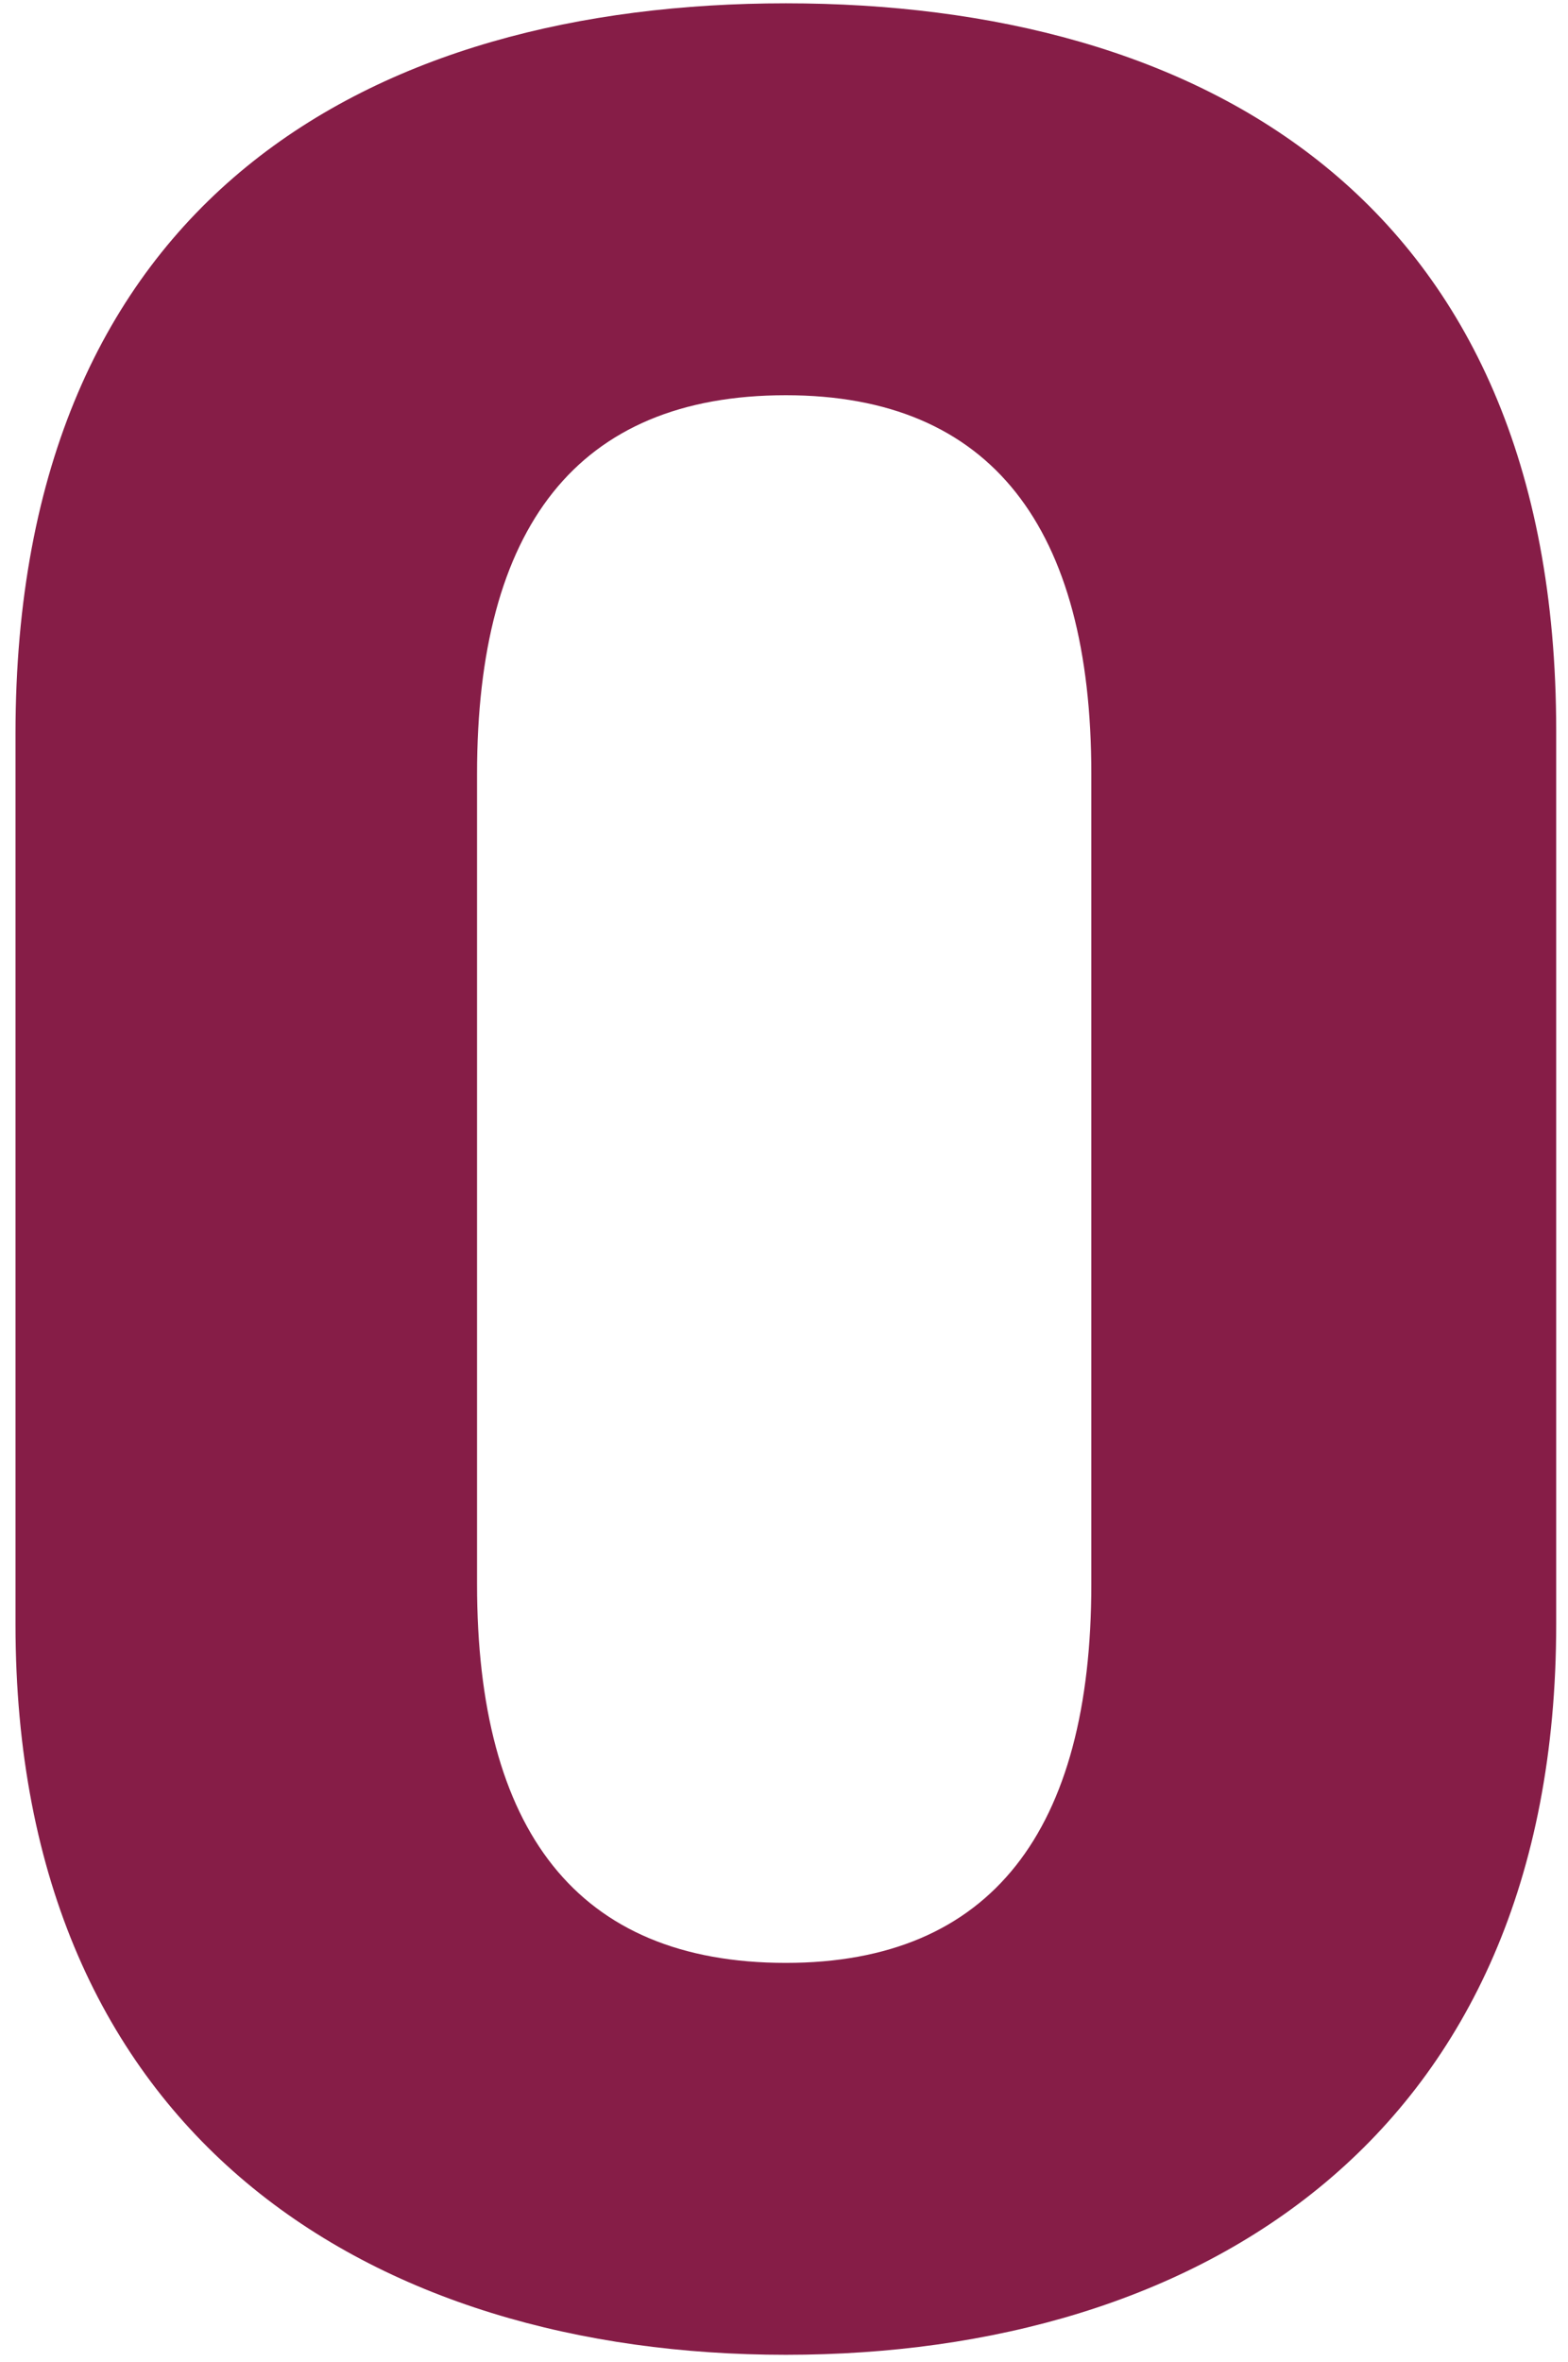
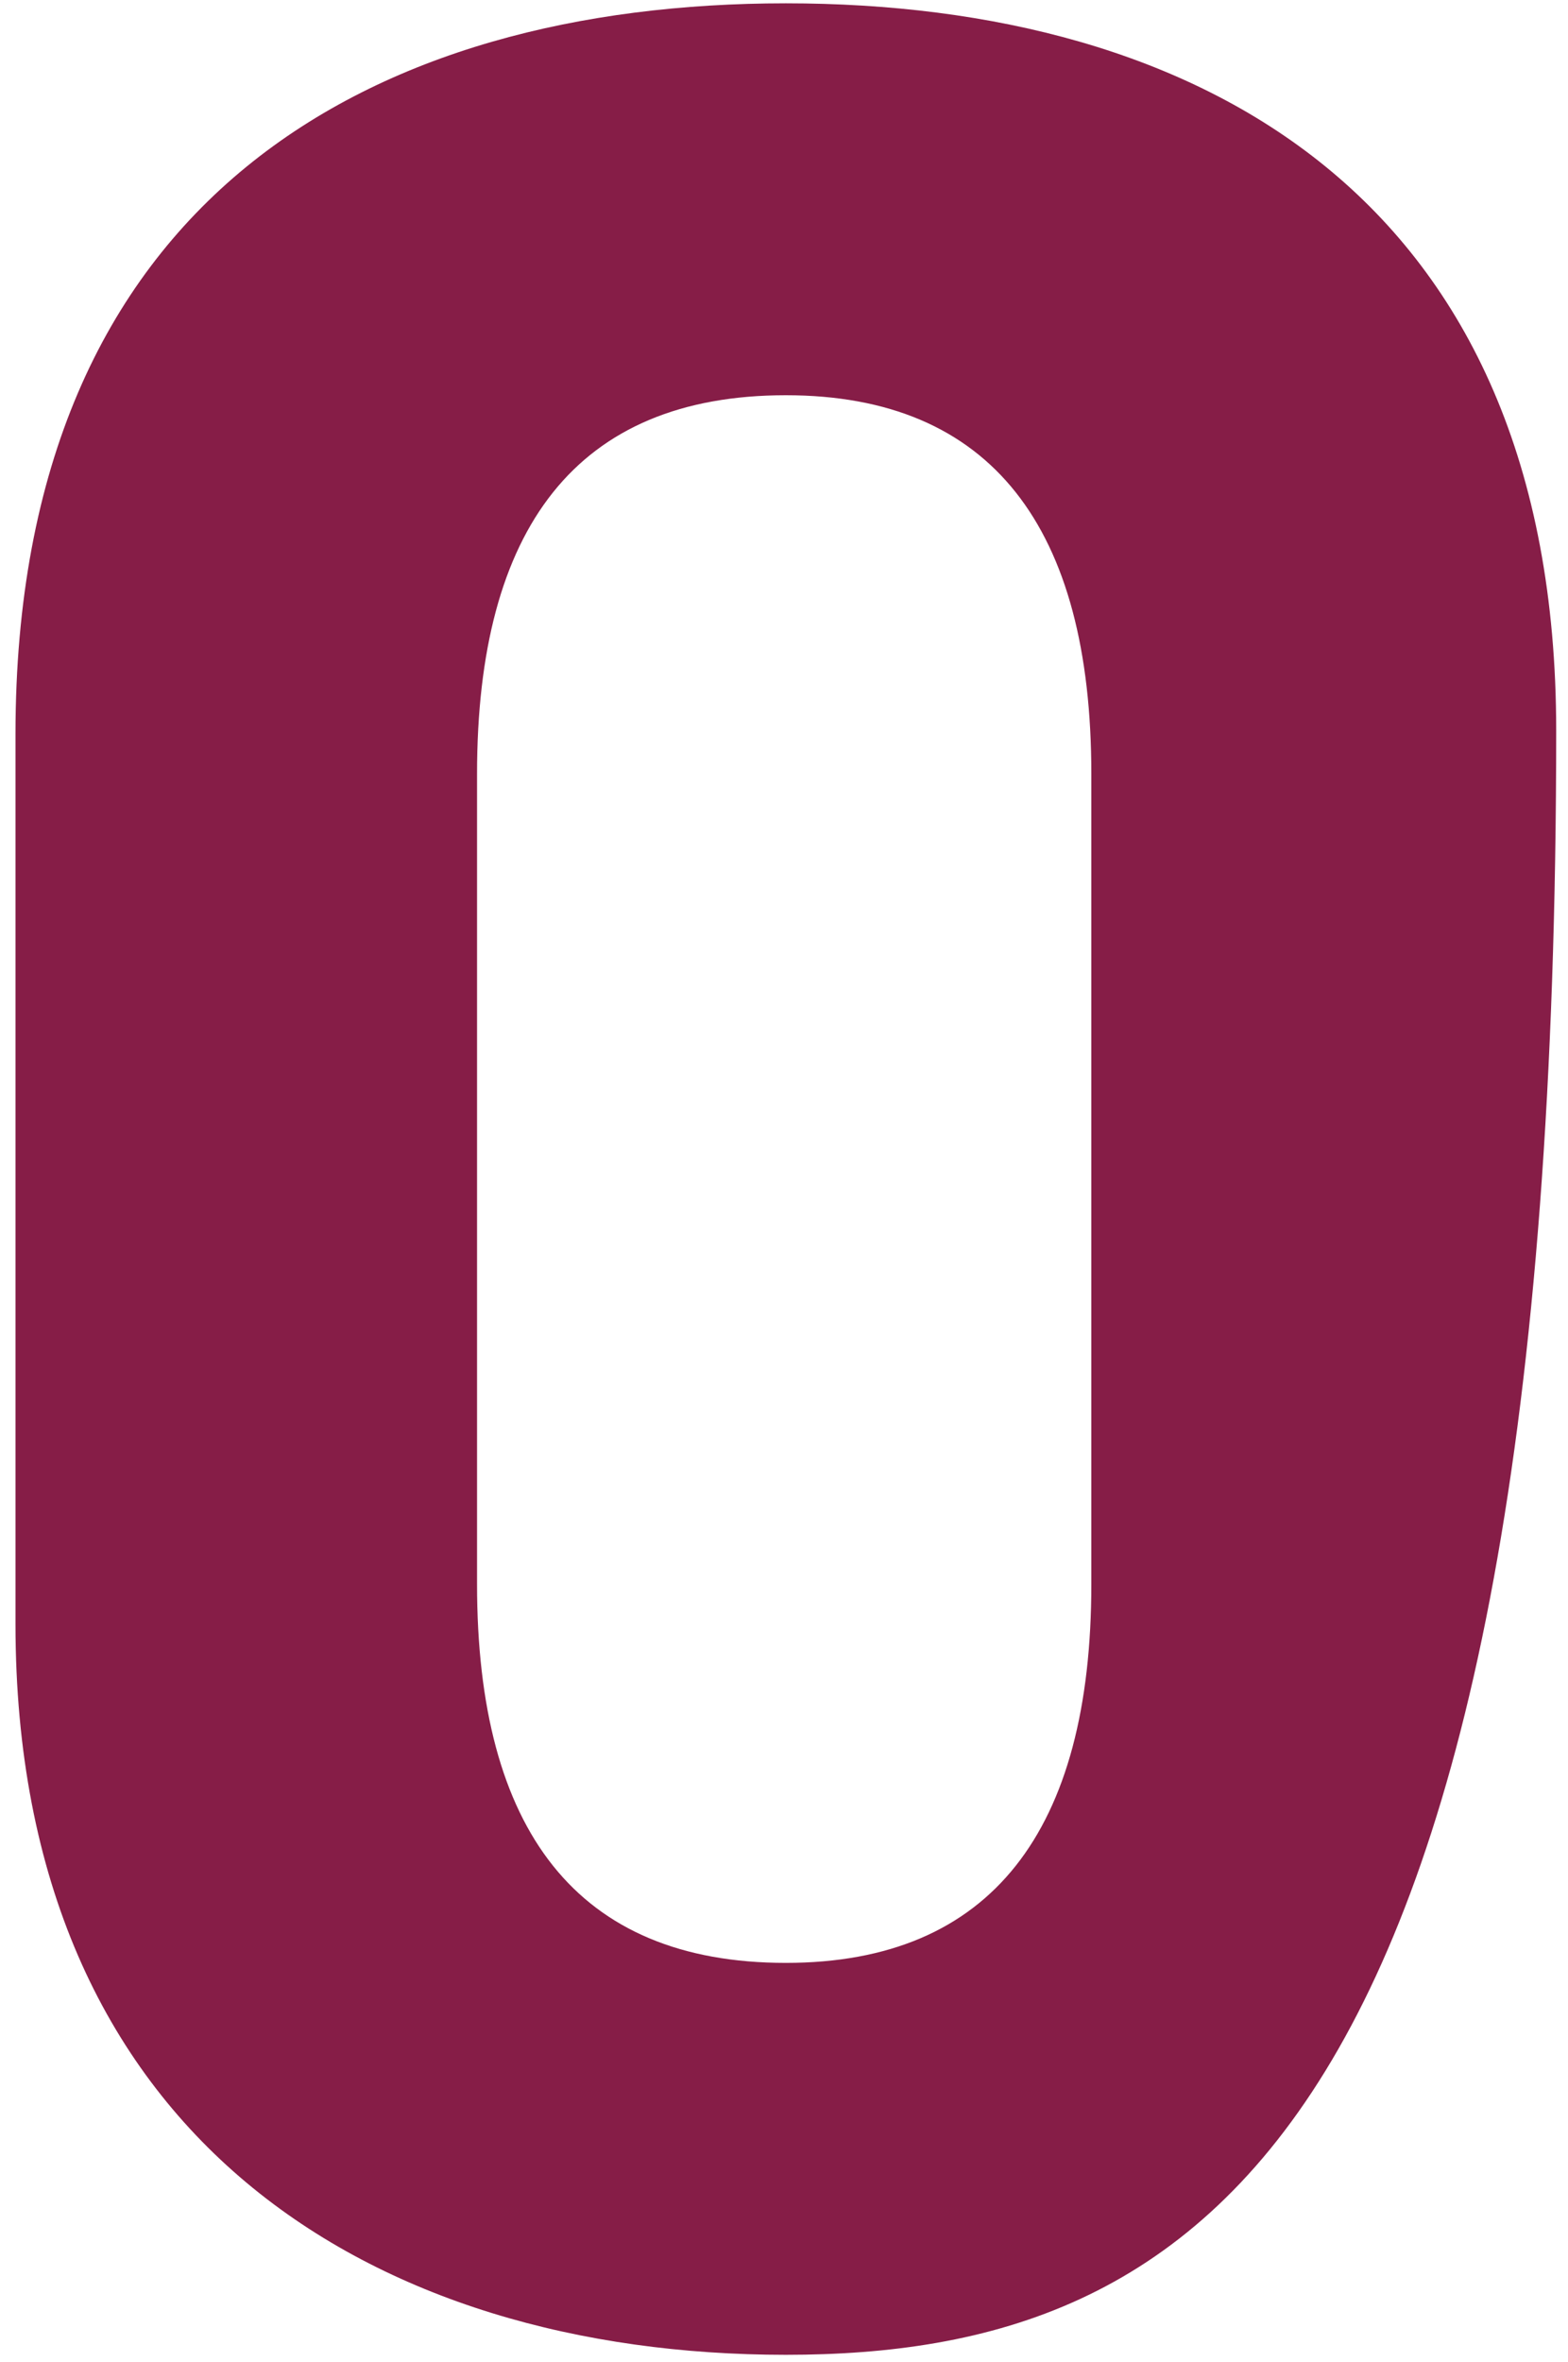
<svg xmlns="http://www.w3.org/2000/svg" width="85" height="128" viewBox="0 0 85 128" fill="none">
-   <path d="M84.36 39.6V88.02C84.36 115.92 64.92 127.62 42.6 127.62C20.28 127.62 0.84 115.92 0.84 88.02V39.78C0.84 10.62 20.28 0.18 42.6 0.18C64.92 0.18 84.36 10.62 84.36 39.6ZM59.16 41.94C59.16 28.62 53.76 21.42 42.6 21.42C31.26 21.42 25.86 28.62 25.86 41.94V85.86C25.86 99.18 31.26 106.38 42.6 106.38C53.76 106.38 59.16 99.18 59.16 85.86V41.94Z" fill="#861D47" />
+   <path d="M84.36 39.6C84.36 115.92 64.92 127.62 42.6 127.62C20.28 127.62 0.84 115.92 0.84 88.02V39.78C0.84 10.62 20.28 0.18 42.6 0.18C64.92 0.18 84.36 10.62 84.36 39.6ZM59.16 41.94C59.16 28.62 53.76 21.42 42.6 21.42C31.26 21.42 25.86 28.62 25.86 41.94V85.86C25.86 99.18 31.26 106.38 42.6 106.38C53.76 106.38 59.16 99.18 59.16 85.86V41.94Z" fill="#861D47" />
</svg>